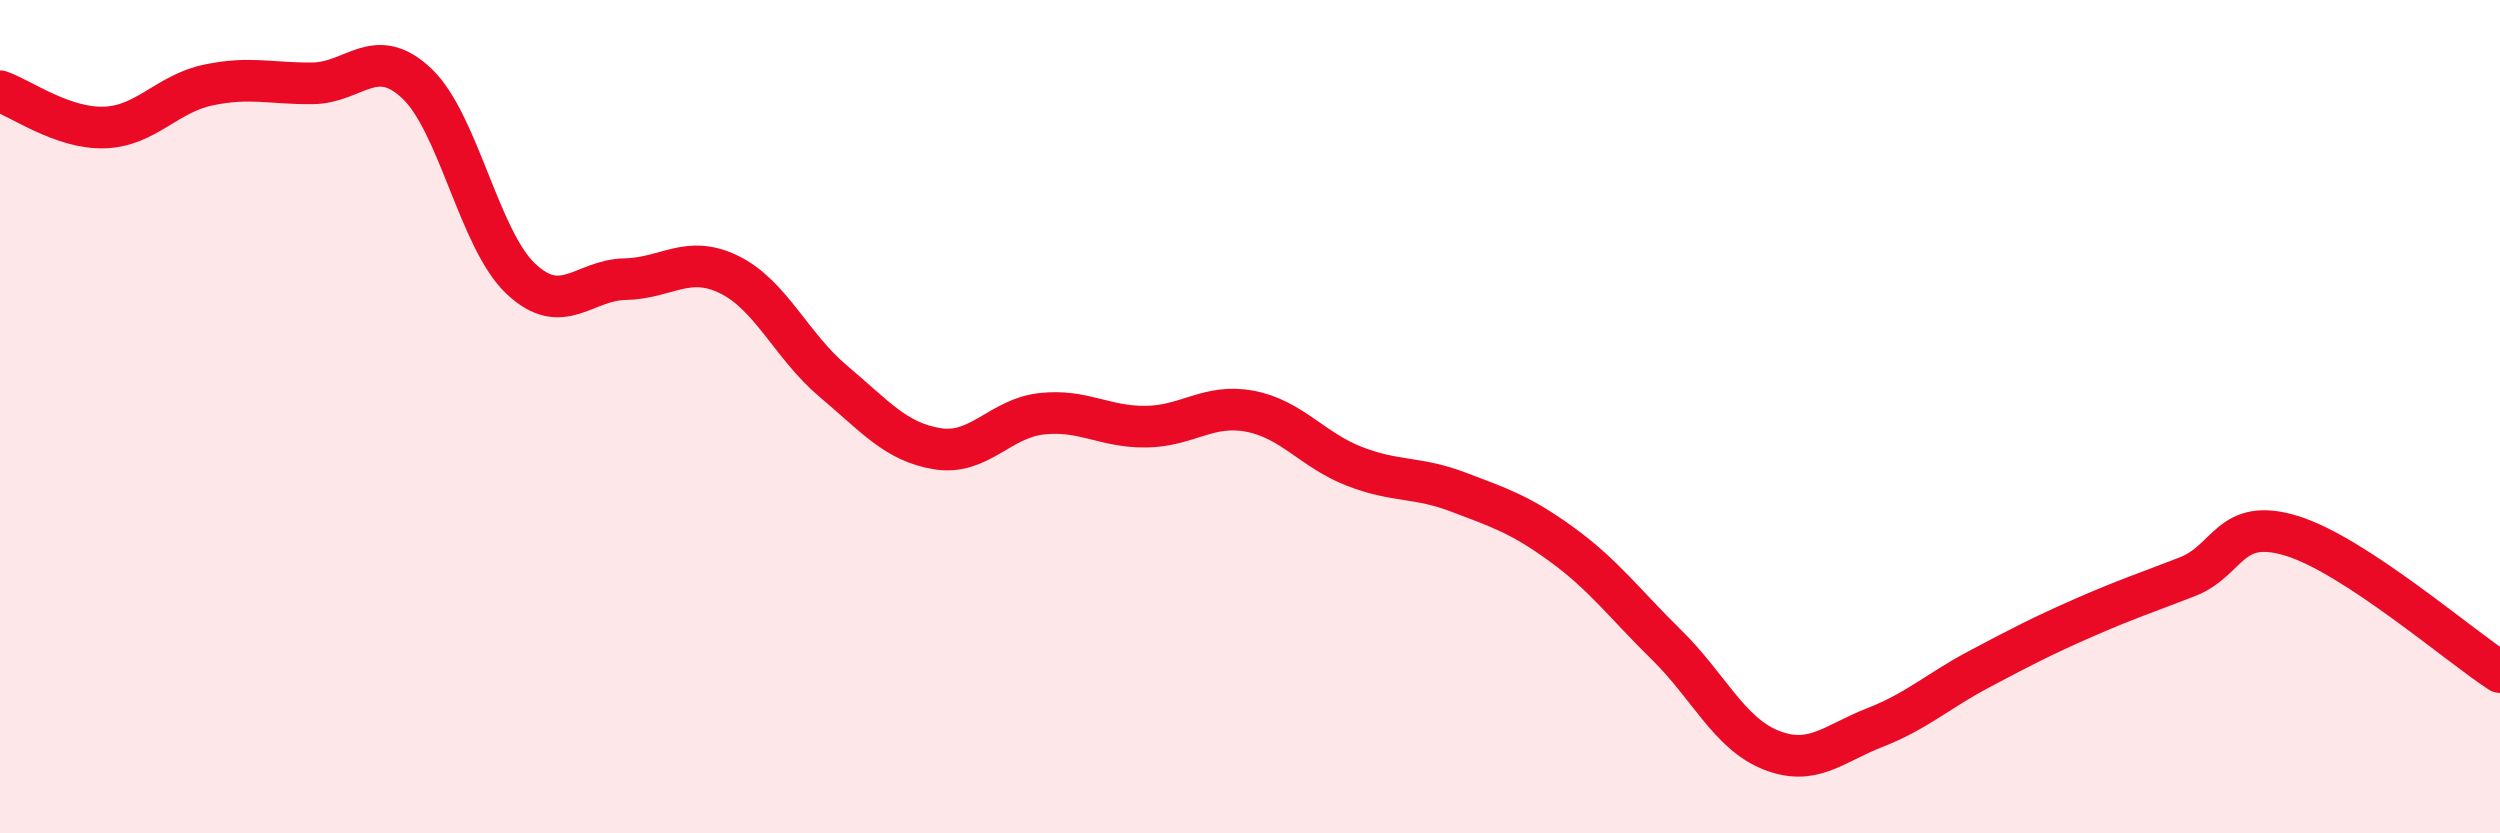
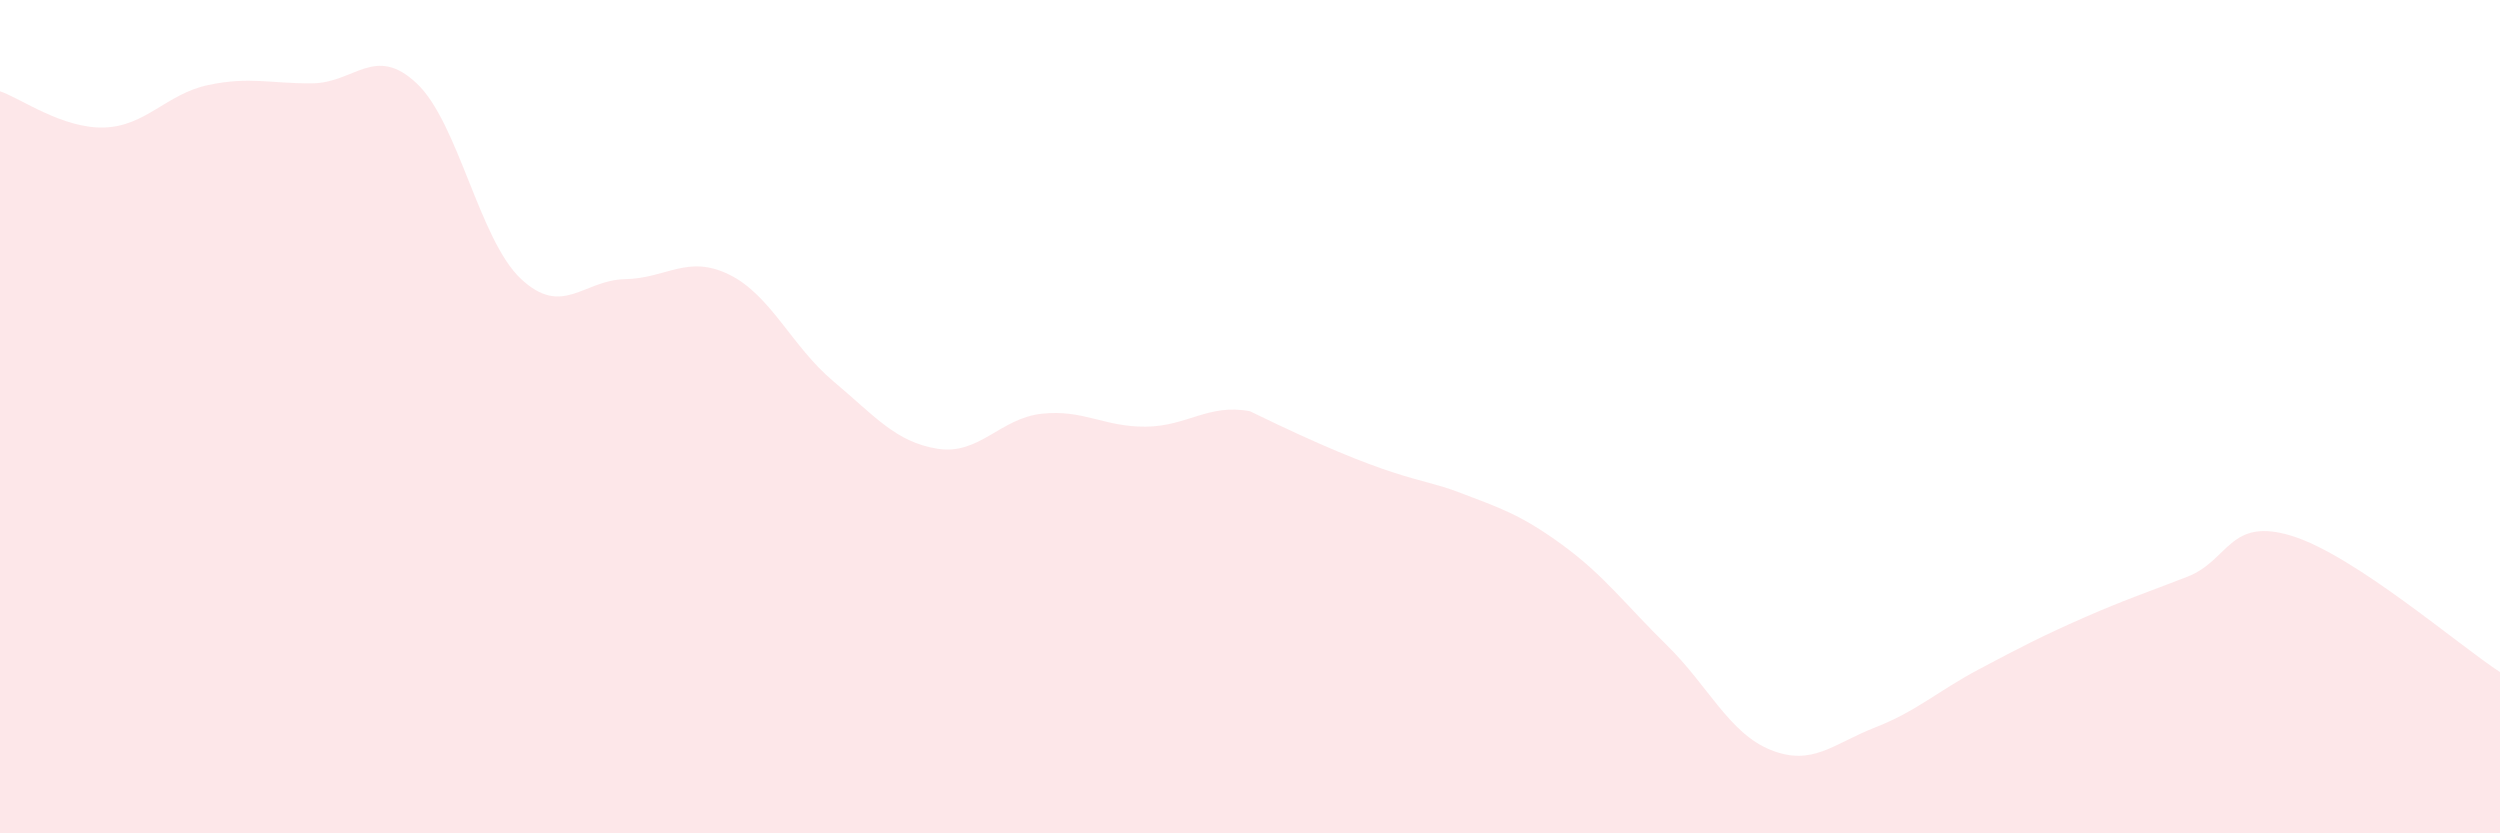
<svg xmlns="http://www.w3.org/2000/svg" width="60" height="20" viewBox="0 0 60 20">
-   <path d="M 0,2.19 C 0.5,2.36 1.5,3.09 2.5,3.06 C 3.5,3.03 4,2.25 5,2.04 C 6,1.83 6.5,2.01 7.5,2 C 8.5,1.99 9,1.06 10,2 C 11,2.94 11.5,5.75 12.5,6.69 C 13.5,7.63 14,6.72 15,6.7 C 16,6.68 16.5,6.1 17.5,6.59 C 18.5,7.08 19,8.31 20,9.15 C 21,9.99 21.5,10.61 22.5,10.77 C 23.5,10.93 24,10.04 25,9.93 C 26,9.82 26.5,10.25 27.5,10.24 C 28.5,10.23 29,9.68 30,9.87 C 31,10.06 31.5,10.8 32.5,11.19 C 33.5,11.58 34,11.43 35,11.81 C 36,12.19 36.5,12.35 37.5,13.08 C 38.5,13.81 39,14.5 40,15.48 C 41,16.46 41.5,17.6 42.5,18 C 43.5,18.4 44,17.85 45,17.46 C 46,17.07 46.5,16.59 47.5,16.06 C 48.5,15.53 49,15.27 50,14.83 C 51,14.39 51.5,14.23 52.5,13.84 C 53.5,13.45 53.5,12.4 55,12.86 C 56.5,13.32 59,15.48 60,16.13L60 20L0 20Z" fill="#EB0A25" opacity="0.1" stroke-linecap="round" stroke-linejoin="round" />
-   <path d="M 0,2.19 C 0.5,2.36 1.5,3.09 2.5,3.06 C 3.5,3.03 4,2.25 5,2.04 C 6,1.83 6.5,2.01 7.5,2 C 8.5,1.99 9,1.06 10,2 C 11,2.94 11.5,5.75 12.5,6.69 C 13.5,7.63 14,6.72 15,6.7 C 16,6.68 16.5,6.1 17.5,6.59 C 18.5,7.08 19,8.31 20,9.15 C 21,9.99 21.5,10.61 22.5,10.77 C 23.5,10.93 24,10.04 25,9.93 C 26,9.82 26.5,10.25 27.5,10.24 C 28.5,10.23 29,9.68 30,9.87 C 31,10.06 31.5,10.8 32.5,11.19 C 33.5,11.58 34,11.43 35,11.81 C 36,12.19 36.5,12.35 37.5,13.08 C 38.5,13.81 39,14.5 40,15.48 C 41,16.46 41.5,17.6 42.5,18 C 43.5,18.4 44,17.85 45,17.46 C 46,17.07 46.5,16.59 47.5,16.06 C 48.5,15.53 49,15.27 50,14.83 C 51,14.39 51.5,14.23 52.5,13.84 C 53.5,13.45 53.5,12.4 55,12.86 C 56.5,13.32 59,15.48 60,16.13" stroke="#EB0A25" stroke-width="1" fill="none" stroke-linecap="round" stroke-linejoin="round" />
+   <path d="M 0,2.19 C 0.5,2.36 1.5,3.09 2.5,3.06 C 3.5,3.03 4,2.25 5,2.04 C 6,1.83 6.5,2.01 7.5,2 C 8.5,1.99 9,1.06 10,2 C 11,2.94 11.5,5.75 12.5,6.69 C 13.5,7.63 14,6.72 15,6.7 C 16,6.68 16.5,6.1 17.5,6.59 C 18.5,7.08 19,8.31 20,9.15 C 21,9.99 21.5,10.61 22.5,10.77 C 23.5,10.93 24,10.04 25,9.93 C 26,9.82 26.5,10.25 27.5,10.24 C 28.5,10.23 29,9.68 30,9.87 C 33.5,11.58 34,11.43 35,11.81 C 36,12.19 36.5,12.35 37.5,13.08 C 38.5,13.81 39,14.5 40,15.48 C 41,16.46 41.5,17.6 42.5,18 C 43.5,18.4 44,17.85 45,17.46 C 46,17.07 46.5,16.59 47.5,16.06 C 48.5,15.53 49,15.27 50,14.83 C 51,14.39 51.5,14.23 52.5,13.84 C 53.5,13.45 53.5,12.4 55,12.86 C 56.5,13.32 59,15.48 60,16.13L60 20L0 20Z" fill="#EB0A25" opacity="0.1" stroke-linecap="round" stroke-linejoin="round" />
</svg>